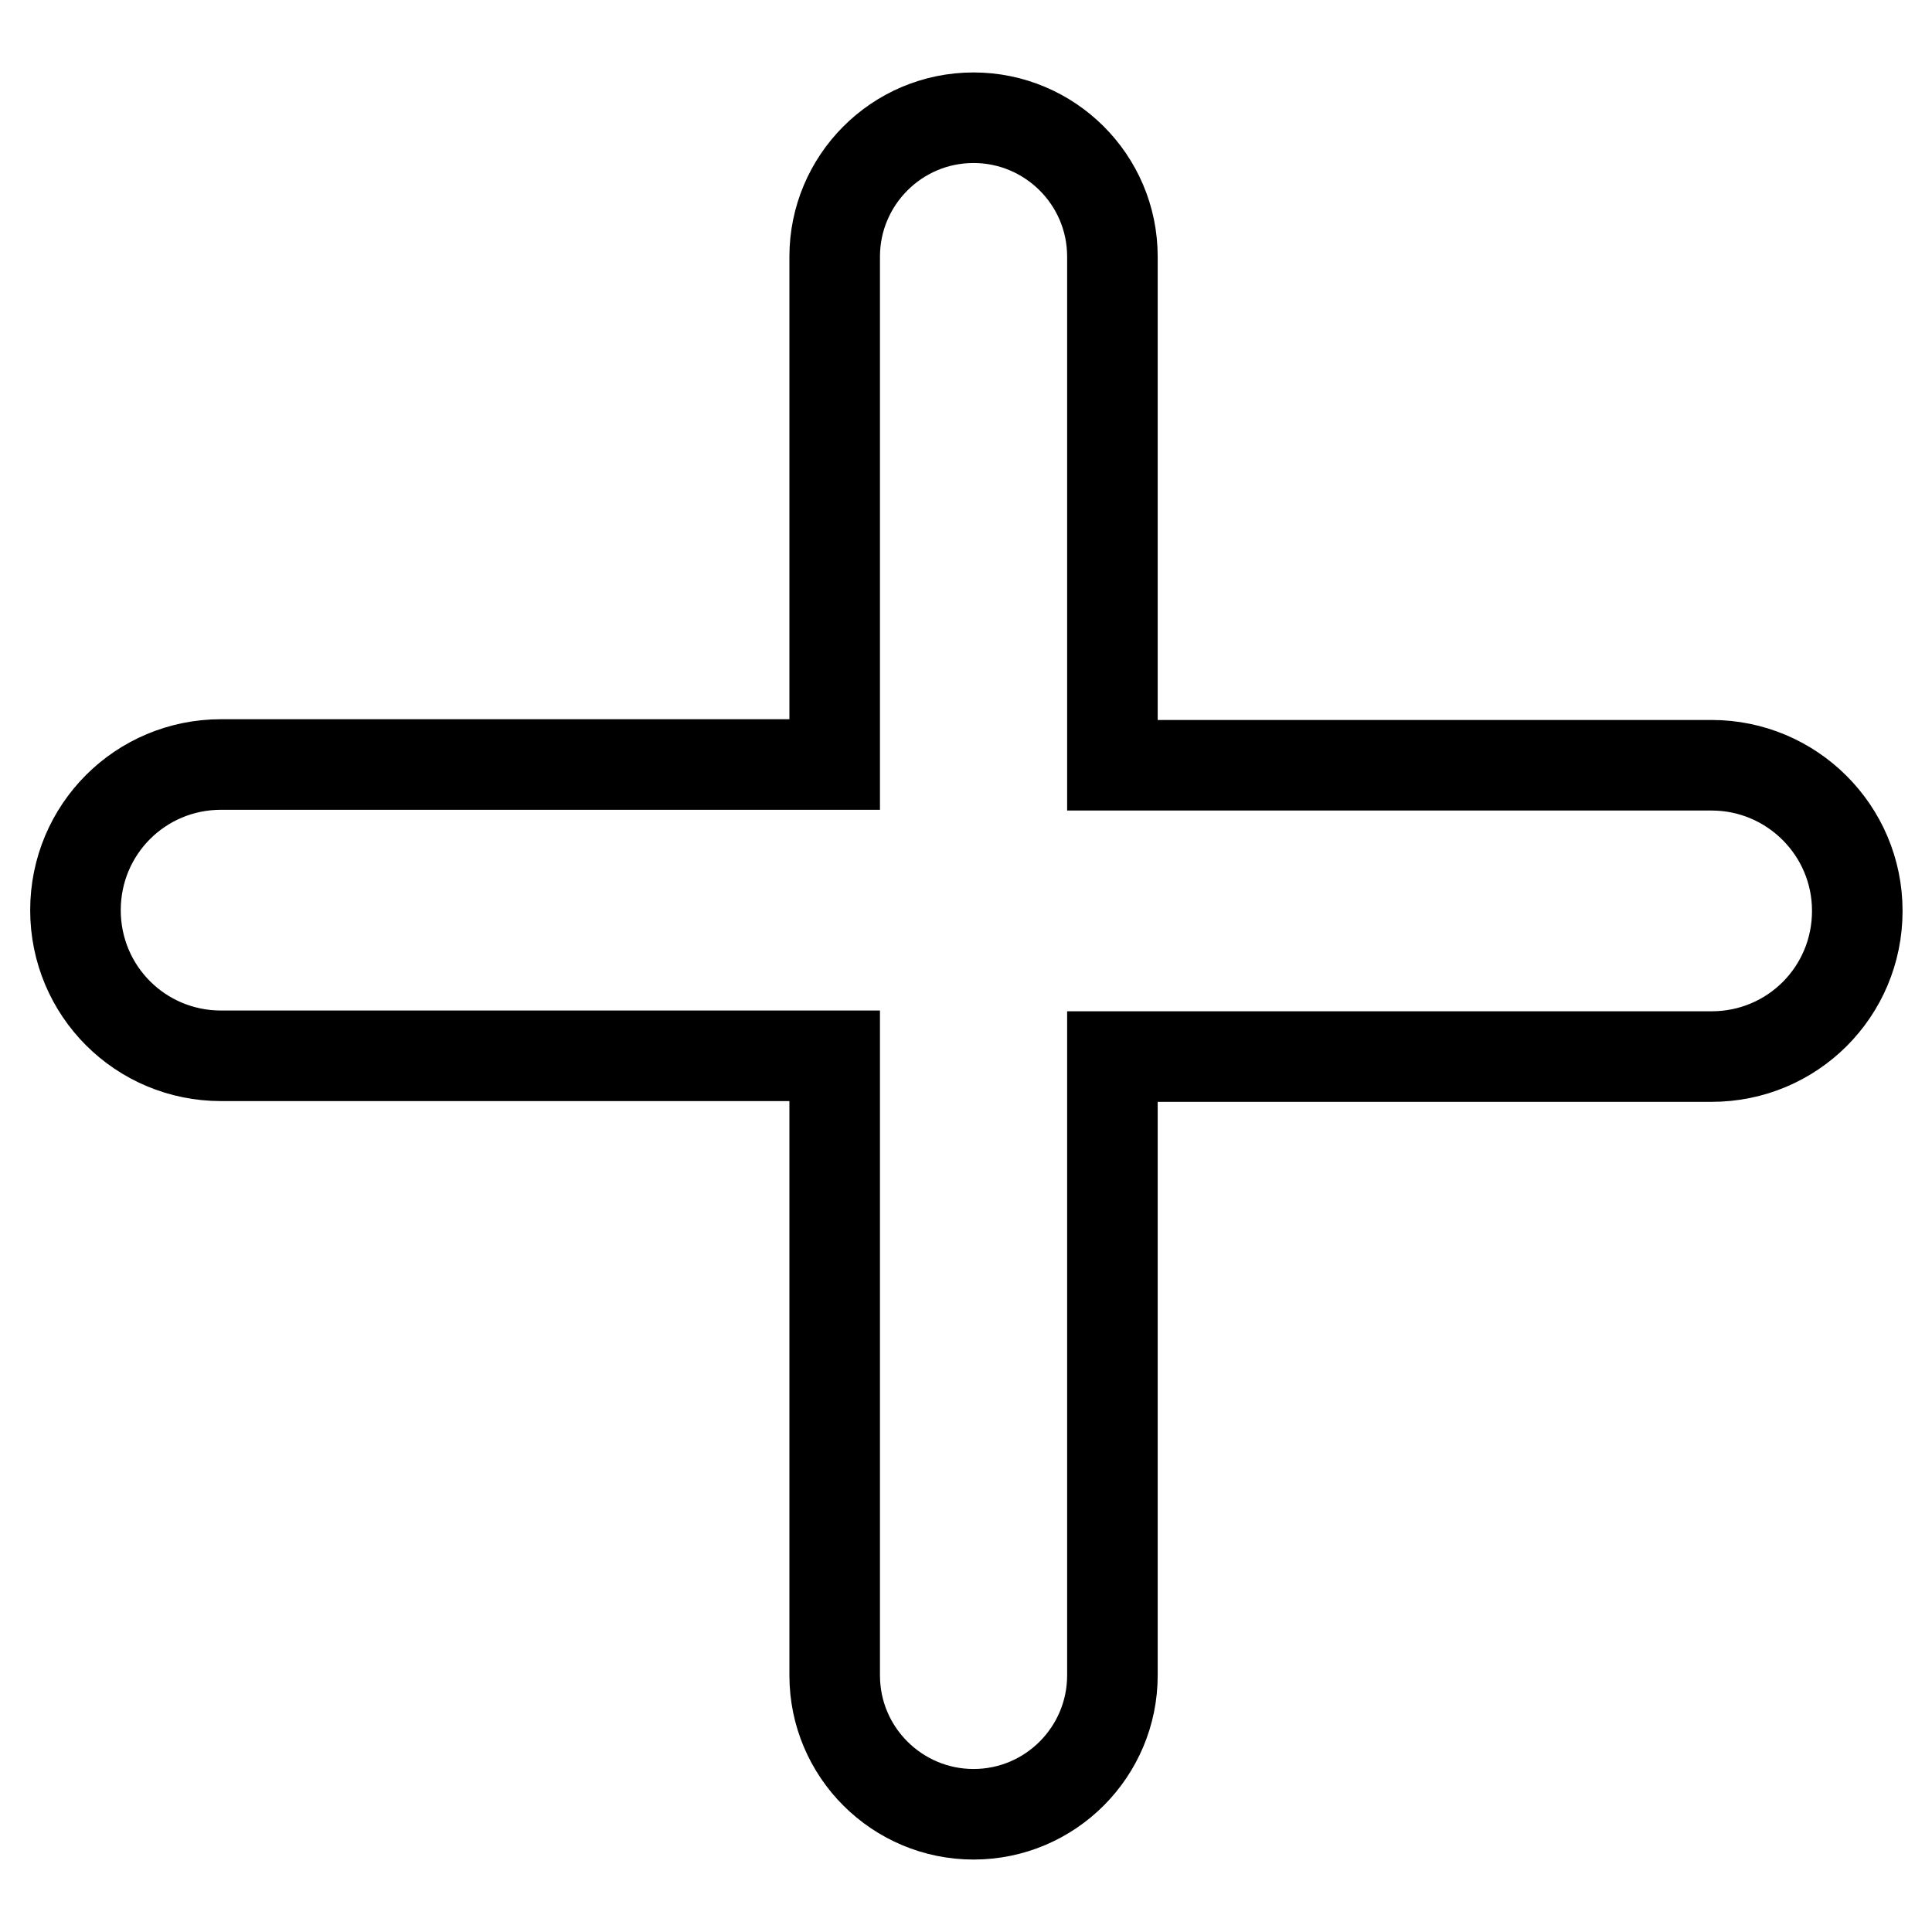
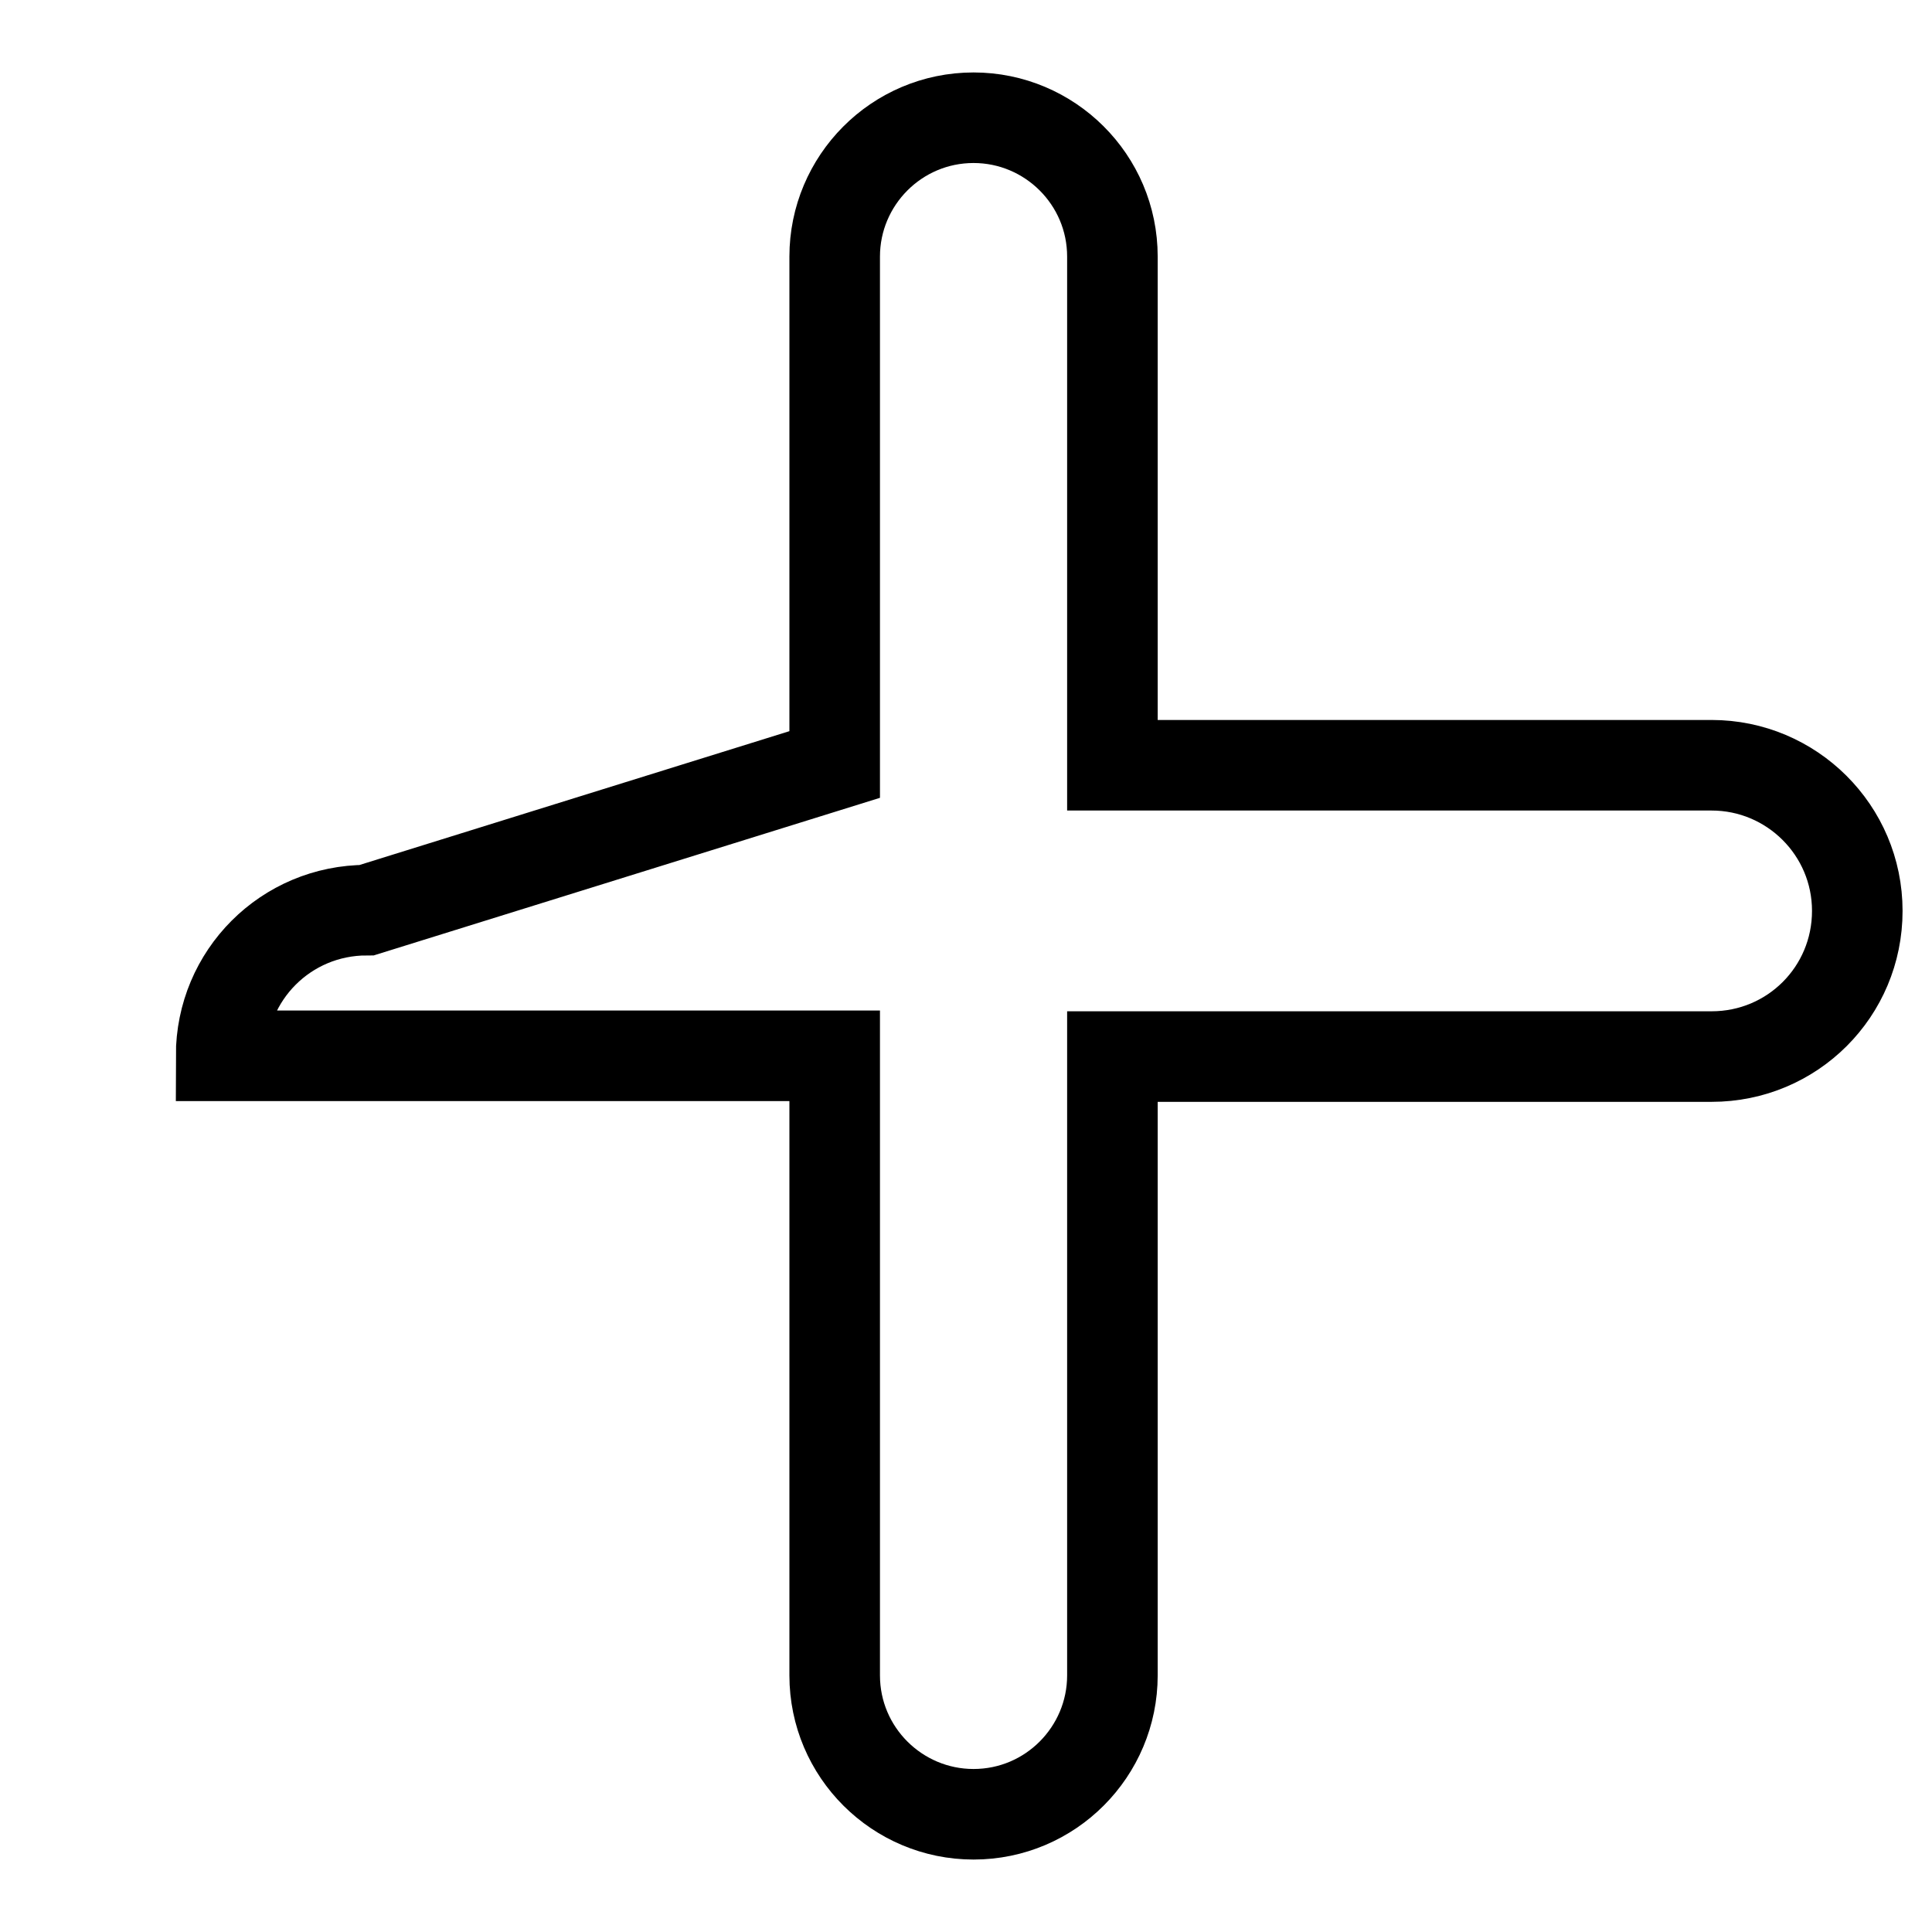
<svg xmlns="http://www.w3.org/2000/svg" version="1.1" x="0px" y="0px" viewBox="0 0 256 256" enable-background="new 0 0 256 256" xml:space="preserve">
  <g>
-     <path stroke-width="12" fill-opacity="0" stroke="#000000" d="M110.6,101.3V34c0-10.1,8.2-18.4,18.4-18.4c10.1,0,18.4,8.2,18.4,18.4v67.4h79.4c10.6,0,19.3,8.6,19.3,19.3 c0,10.7-8.6,19.3-19.3,19.3h-79.4V222c0,10.1-8.2,18.4-18.4,18.4c-10.1,0-18.4-8.2-18.4-18.4l0,0v-82.1H29.3 c-10.7,0-19.3-8.6-19.3-19.3c0-10.7,8.6-19.3,19.3-19.3L110.6,101.3L110.6,101.3z" />
+     <path stroke-width="12" fill-opacity="0" stroke="#000000" d="M110.6,101.3V34c0-10.1,8.2-18.4,18.4-18.4c10.1,0,18.4,8.2,18.4,18.4v67.4h79.4c10.6,0,19.3,8.6,19.3,19.3 c0,10.7-8.6,19.3-19.3,19.3h-79.4V222c0,10.1-8.2,18.4-18.4,18.4c-10.1,0-18.4-8.2-18.4-18.4l0,0v-82.1H29.3 c0-10.7,8.6-19.3,19.3-19.3L110.6,101.3L110.6,101.3z" />
  </g>
</svg>